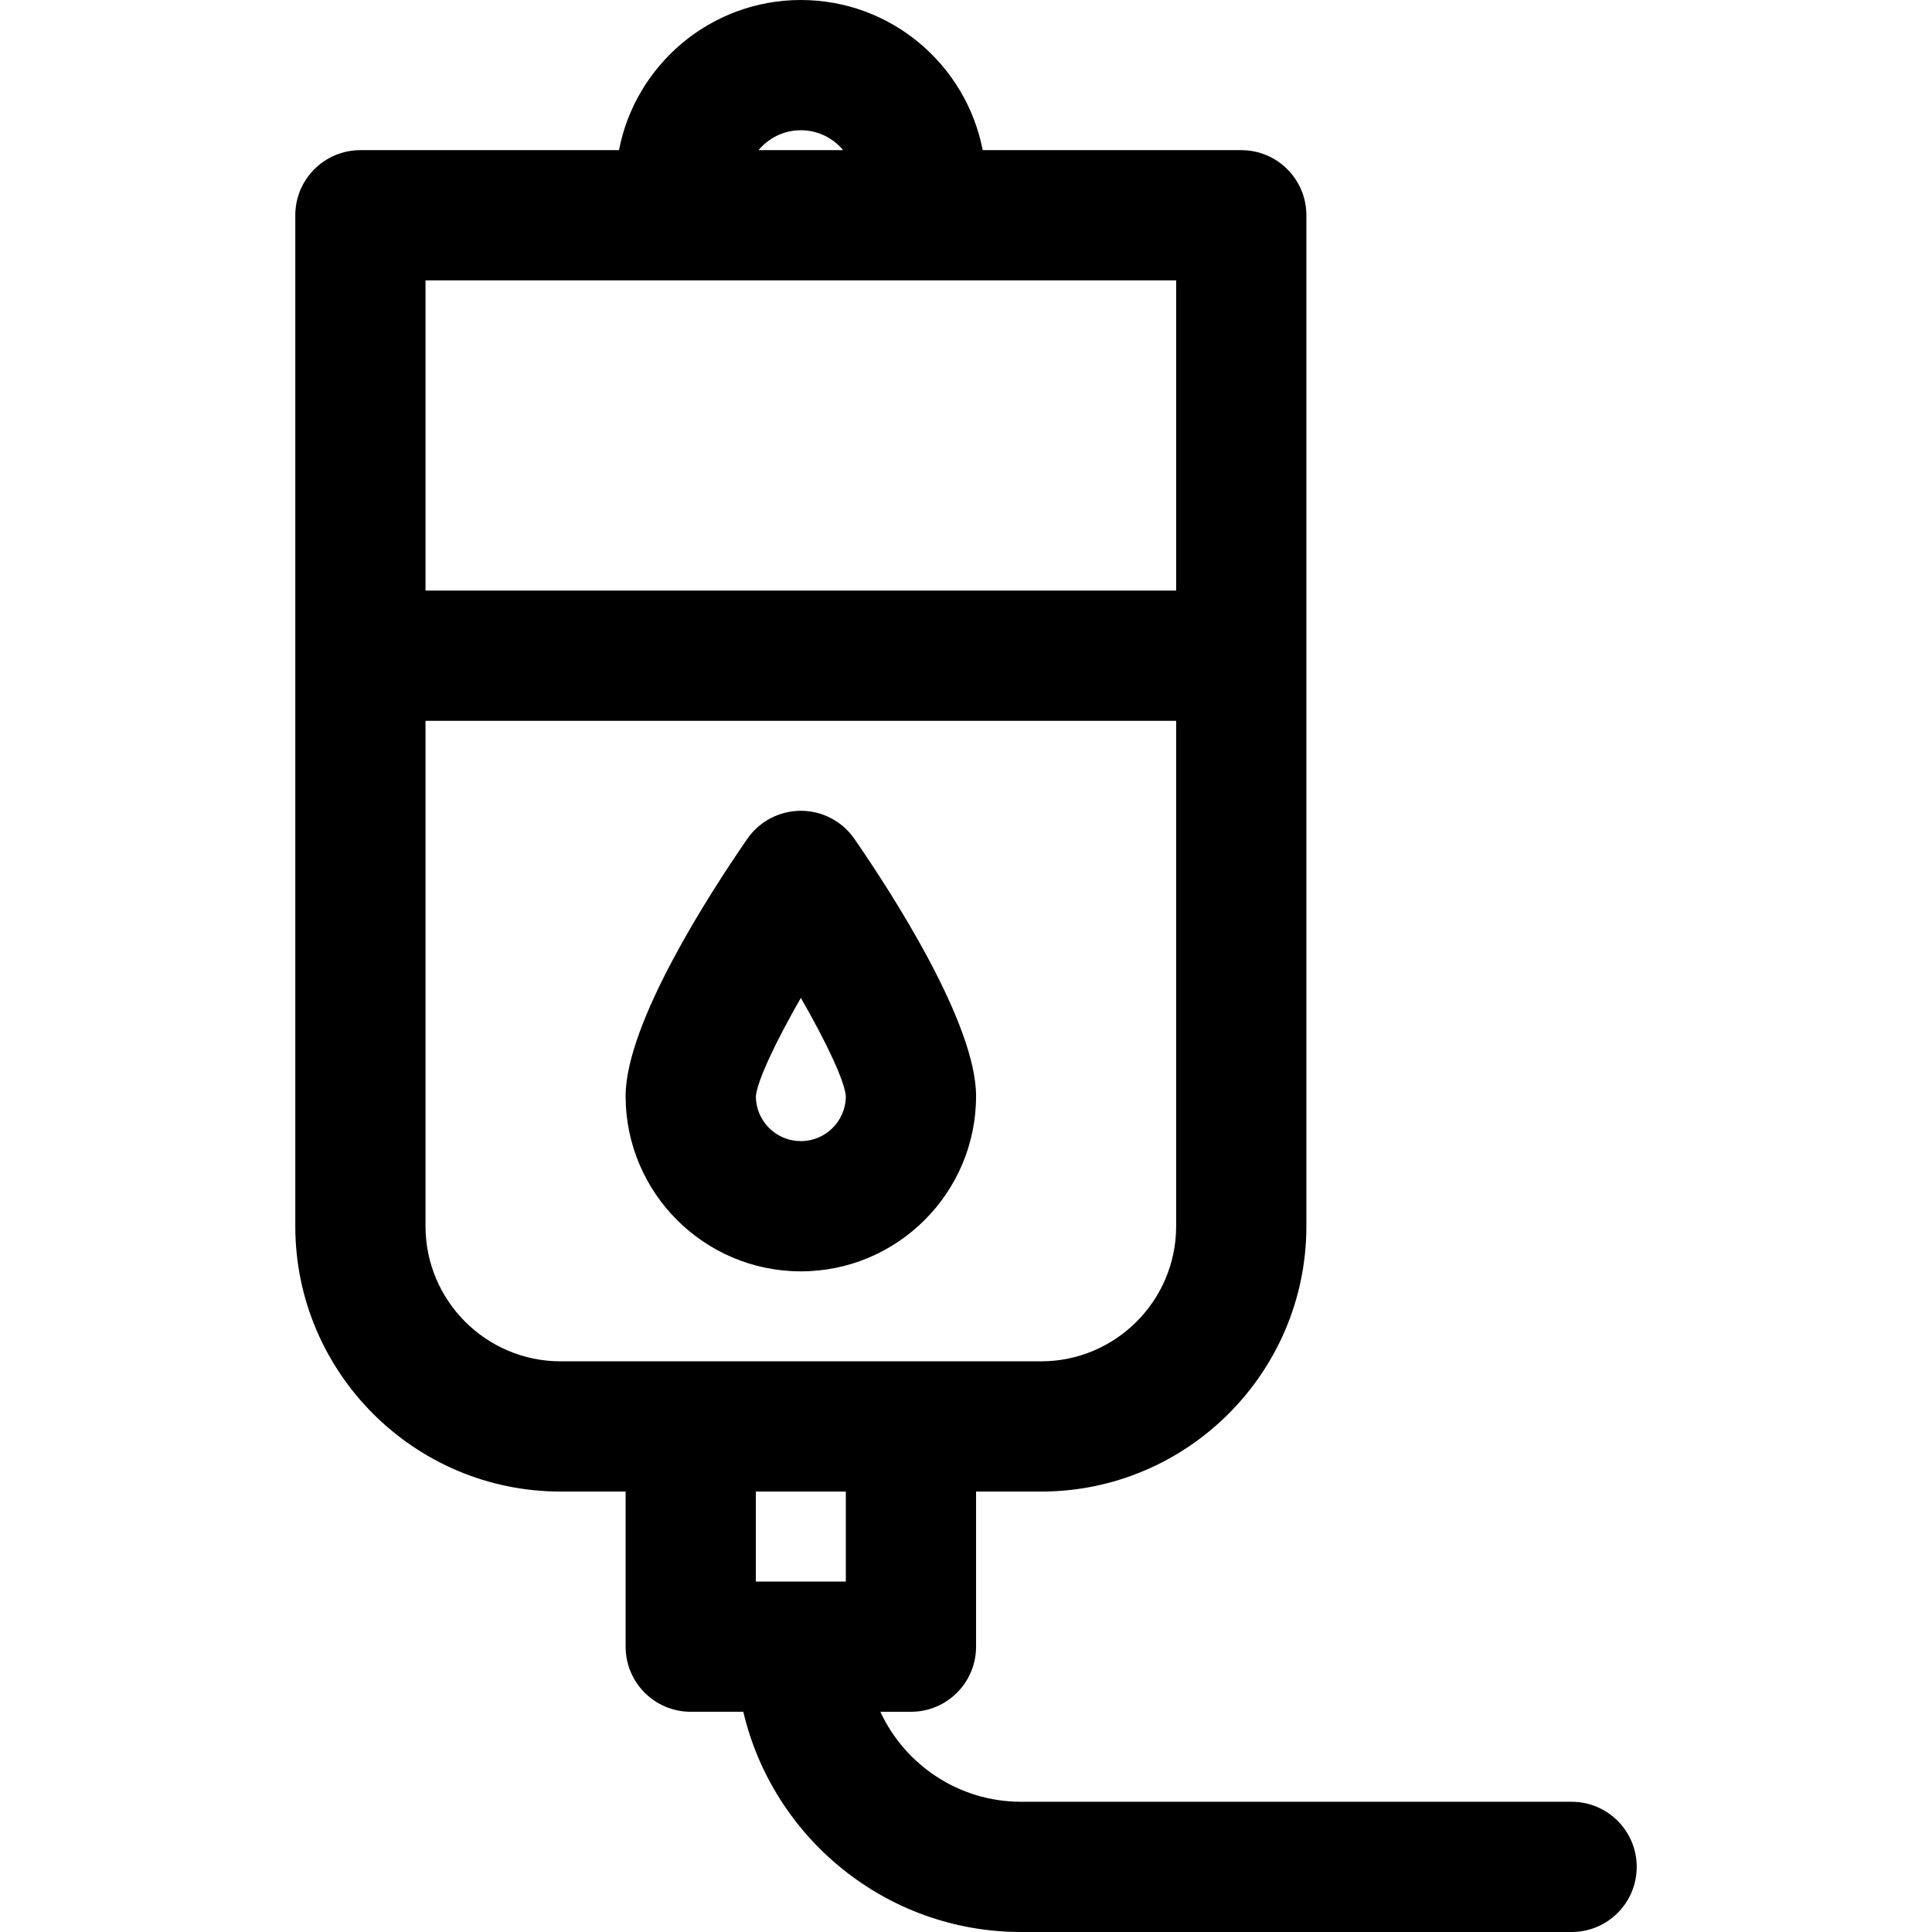
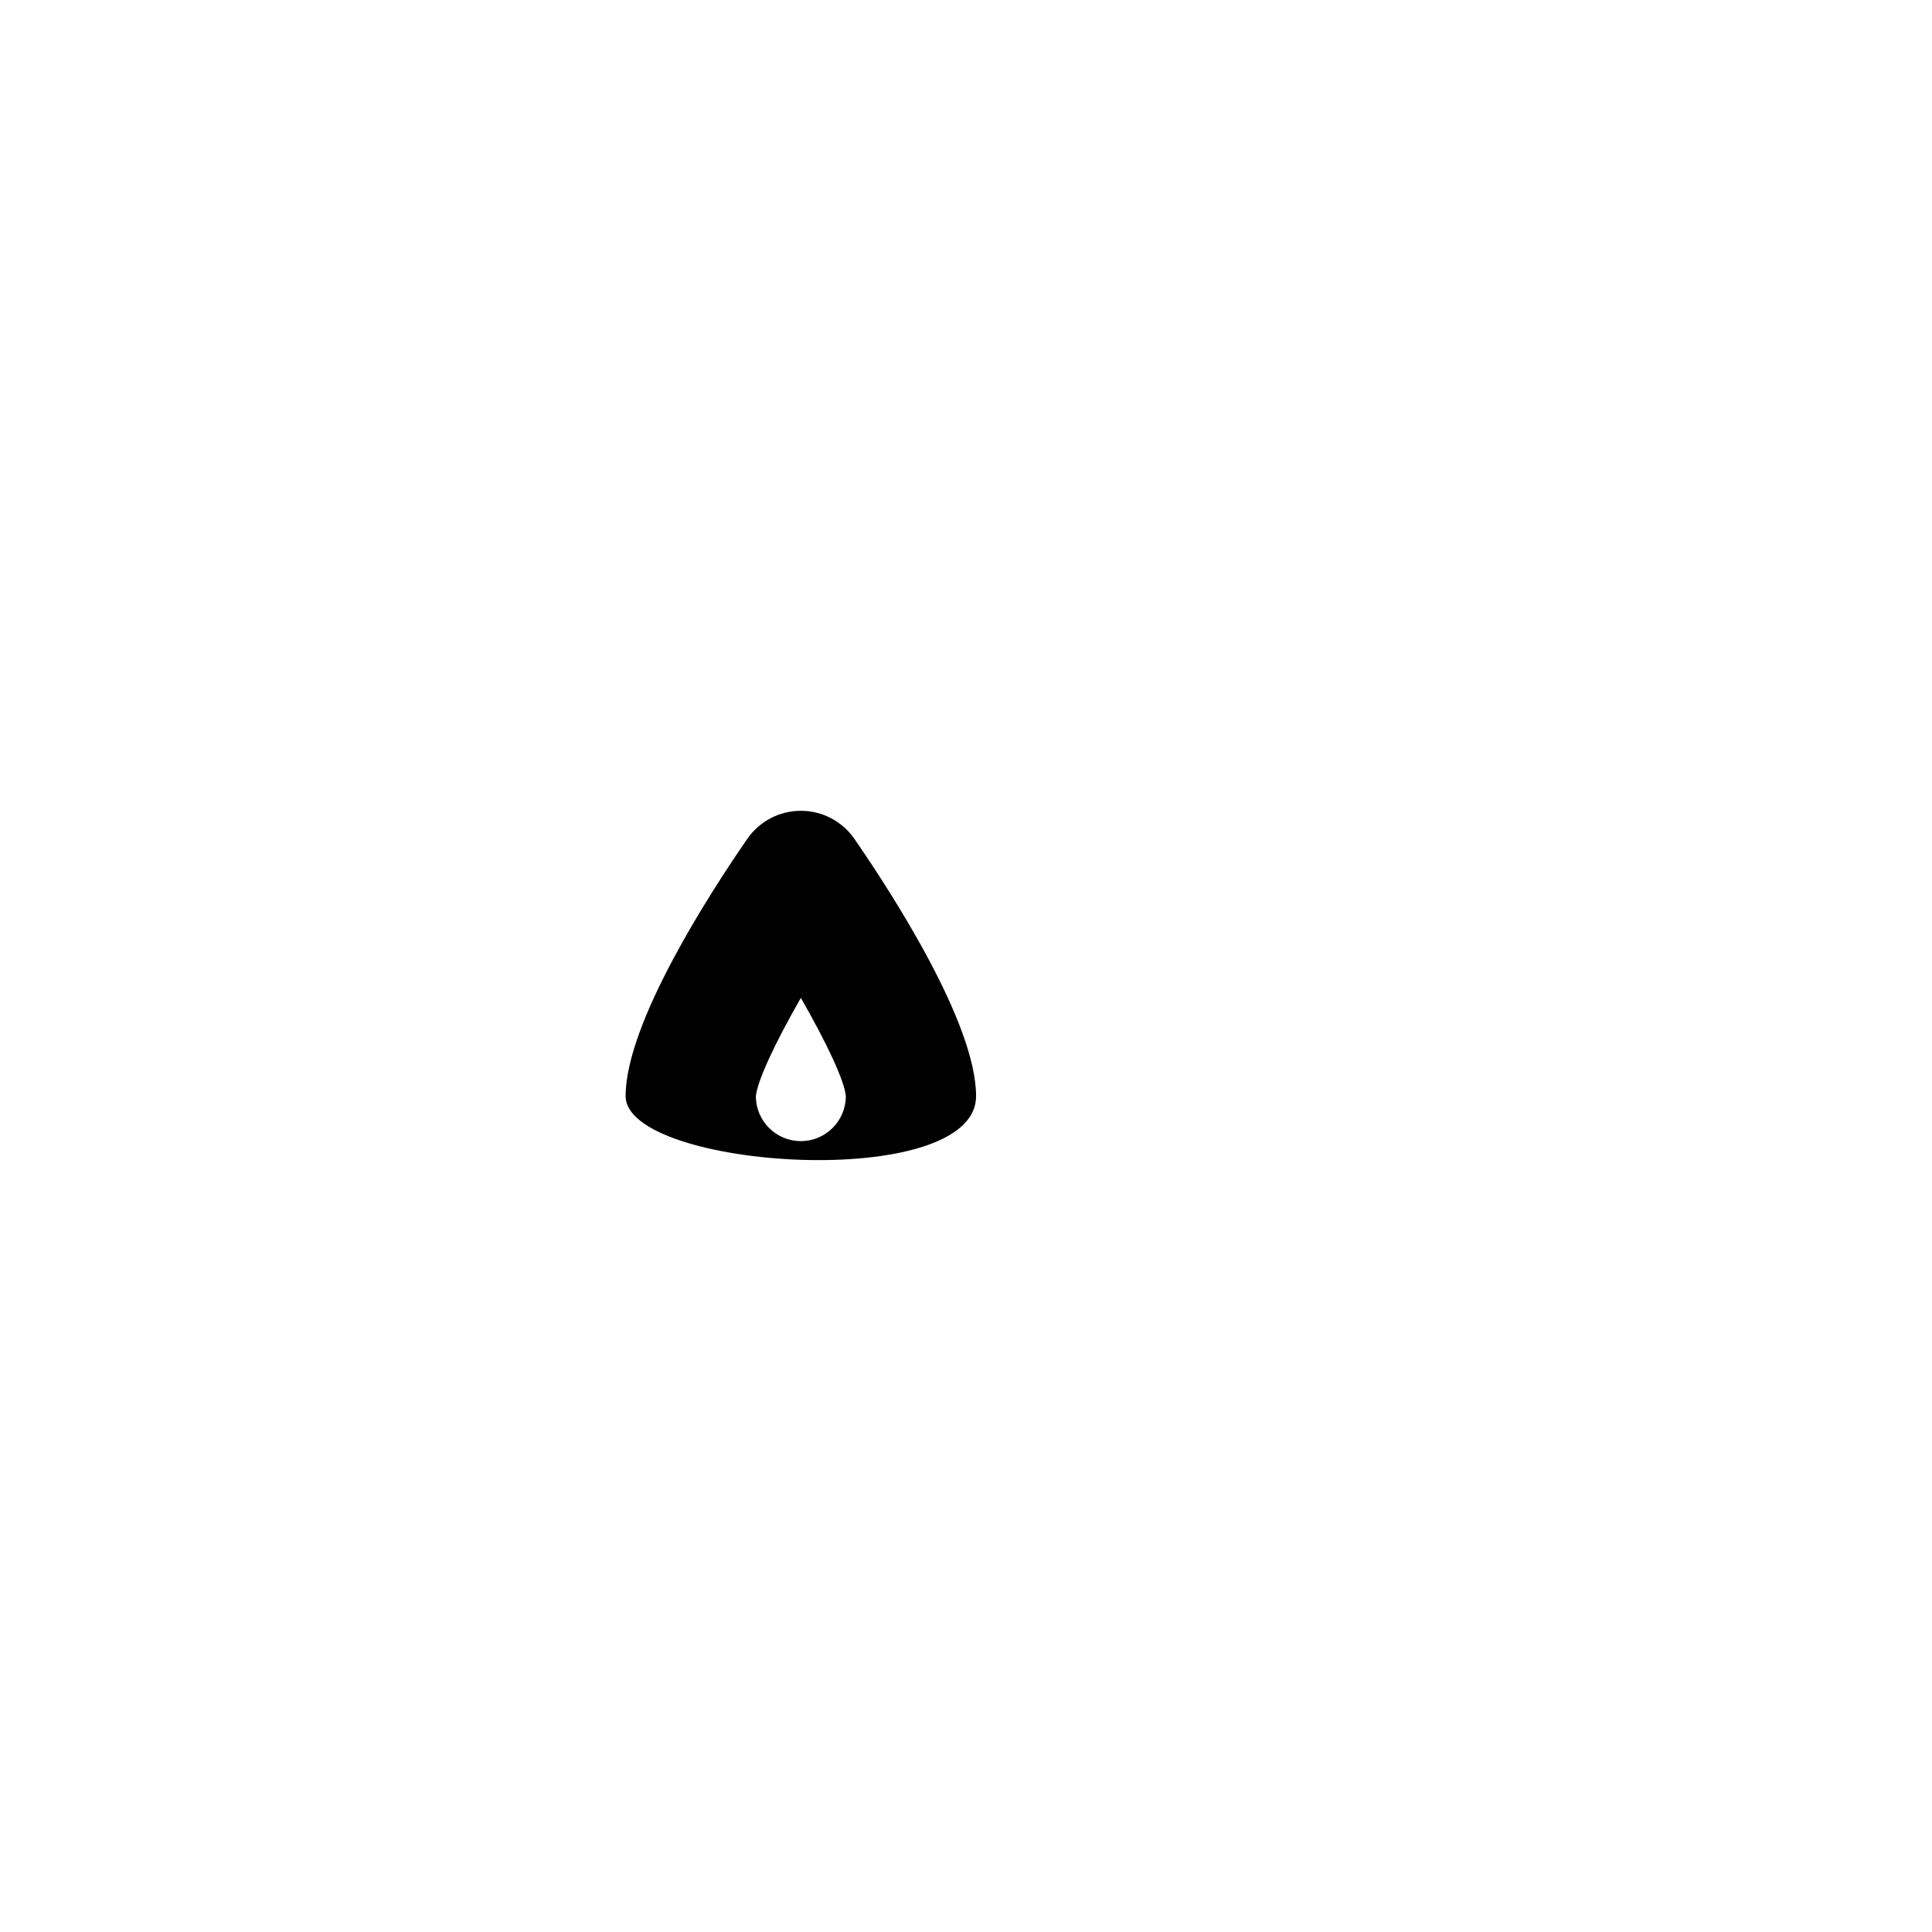
<svg xmlns="http://www.w3.org/2000/svg" version="1.1" id="Capa_1" x="0px" y="0px" viewBox="0 0 297 297" style="enable-background:new 0 0 297 297;" xml:space="preserve">
  <g>
-     <path d="M241.596,276.979h-84.633c-9.572,0-17.84-5.673-21.631-13.832h4.705c5.528,0,10.01-4.482,10.01-10.01v-23.843h9.987   c22.493,0,40.792-18.299,40.792-40.792V33.092c0-5.528-4.482-10.01-10.01-10.01h-39.749C148.538,9.951,136.968,0,123.111,0   S97.683,9.951,95.154,23.081h-39.75c-5.528,0-10.01,4.482-10.01,10.01v155.41c0,22.493,18.299,40.792,40.792,40.792h9.988v23.843   c0,5.528,4.482,10.01,10.01,10.01h8.082C118.809,282.524,136.221,297,156.963,297h84.633c5.528,0,10.01-4.482,10.01-10.01   S247.124,276.979,241.596,276.979z M123.111,20.021c2.613,0,4.952,1.192,6.504,3.061h-13.009   C118.158,21.213,120.497,20.021,123.111,20.021z M180.806,43.102v47.685H65.414V43.102H180.806z M65.414,188.502v-77.694h115.392   v77.694c0,11.453-9.318,20.771-20.771,20.771H86.186C74.732,209.274,65.414,199.955,65.414,188.502z M130.027,229.294v13.833   h-13.833v-13.833H130.027z" />
-     <path d="M150.048,168.504c0-11.255-13.078-31.403-18.701-39.543c-1.869-2.706-4.947-4.321-8.236-4.321s-6.367,1.615-8.236,4.321   c-5.623,8.14-18.701,28.288-18.701,39.543c0,14.853,12.084,26.937,26.937,26.937S150.048,183.357,150.048,168.504z    M116.194,168.561c0.195-2.351,2.98-8.296,6.92-15.158c3.953,6.878,6.741,12.822,6.912,15.102c0,3.814-3.103,6.916-6.916,6.916   C119.316,175.42,116.225,172.349,116.194,168.561z" />
+     <path d="M150.048,168.504c0-11.255-13.078-31.403-18.701-39.543c-1.869-2.706-4.947-4.321-8.236-4.321s-6.367,1.615-8.236,4.321   c-5.623,8.14-18.701,28.288-18.701,39.543S150.048,183.357,150.048,168.504z    M116.194,168.561c0.195-2.351,2.98-8.296,6.92-15.158c3.953,6.878,6.741,12.822,6.912,15.102c0,3.814-3.103,6.916-6.916,6.916   C119.316,175.42,116.225,172.349,116.194,168.561z" />
  </g>
  <g>
</g>
  <g>
</g>
  <g>
</g>
  <g>
</g>
  <g>
</g>
  <g>
</g>
  <g>
</g>
  <g>
</g>
  <g>
</g>
  <g>
</g>
  <g>
</g>
  <g>
</g>
  <g>
</g>
  <g>
</g>
  <g>
</g>
</svg>